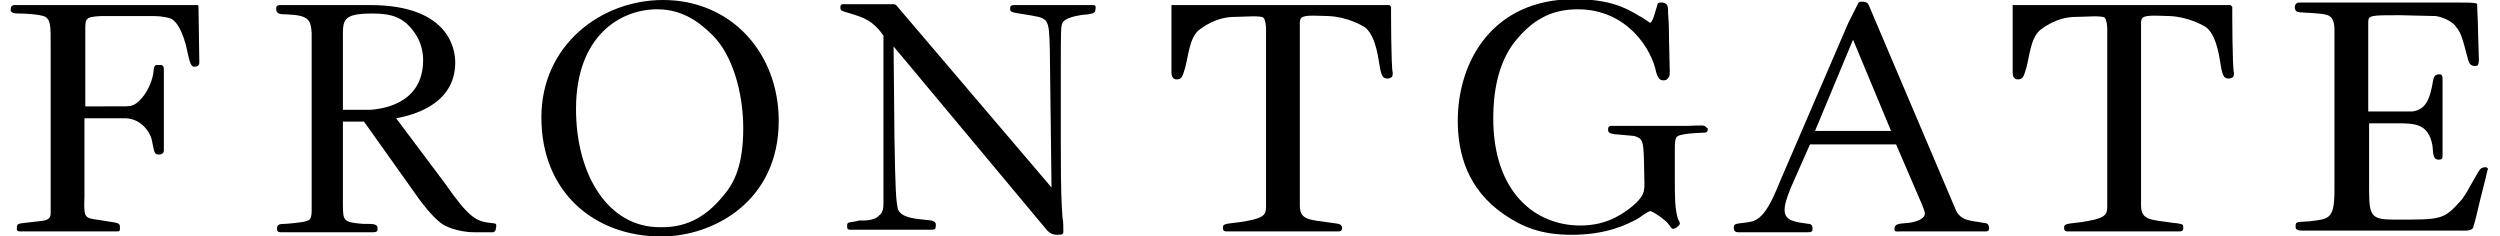
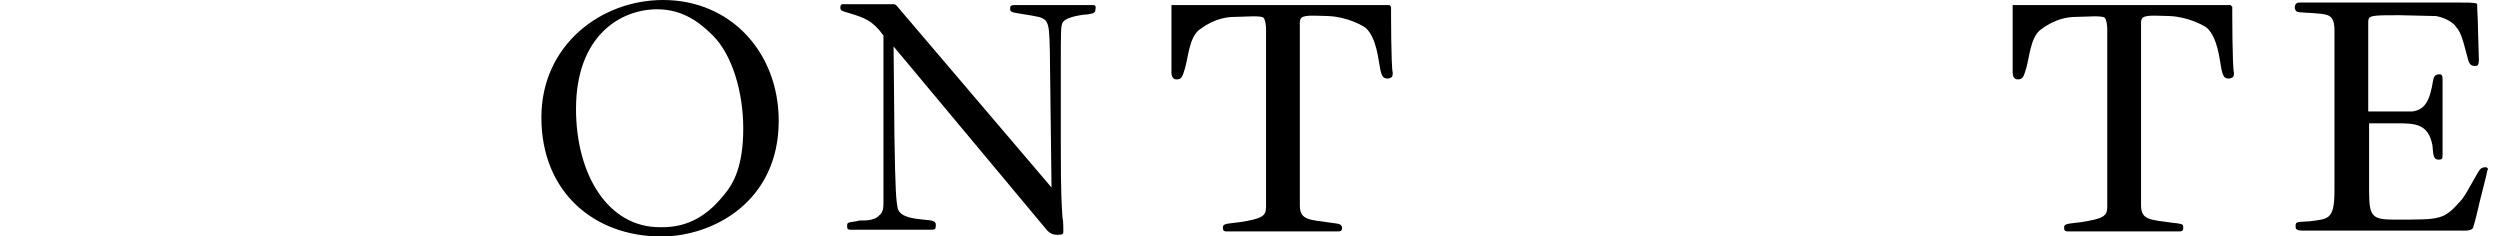
<svg xmlns="http://www.w3.org/2000/svg" version="1.1" id="Layer_1" x="0px" y="0px" viewBox="0 0 296 28" style="enable-background:new 0 0 296 28;" xml:space="preserve">
  <g>
-     <path d="M23.4,0.6c-1.1,0-2.7,0-4.4,0c-1.9,0-3.9,0-5.7,0c-1.8,0-3.5,0-4.6,0c-0.5,0-1.4,0-2.8,0c-1.3,0-2.7,0-2.9,0   c-0.5,0-1.2,0-1.4,0c0,0-0.3,0.1-0.3,0.3c-0.1,0.4,0,0.5,0.2,0.6c0.2,0.1,0.4,0.1,0.8,0.1c0.7,0,2.5,0.1,3.1,0.4C6,2.5,6,2.9,6,5.8   v19.4c0,1-0.7,0.9-2.3,1.1C2.1,26.5,2,26.4,2,27c0,0.1-0.1,0.4,0.4,0.4c0.2,0,1.6,0,2.8,0s2.4,0,2.9,0c1.3,0,2.2,0,2.3,0   c1,0,3.1,0,3.3,0c0.5,0,0.5,0,0.5-0.5c0-0.5-0.2-0.5-1.5-0.7c-2.7-0.5-2.8,0.1-2.7-3V14c0.3,0,0.4,0,1.2,0c1.7,0,3,0,3.7,0   c2,0.1,3,1.9,3.1,2.7c0.1,0.4,0.2,1.1,0.3,1.3c0.1,0.2,0.2,0.3,0.5,0.3c0.5,0,0.6-0.3,0.6-0.5c0-0.6,0-3.6,0-4.3c0-0.8,0-1.3,0-2.6   c0-0.3,0-2.3,0-2.7c0-0.6-0.4-0.5-0.5-0.5c-0.4,0-0.6-0.1-0.7,0.5c-0.1,1.9-1.5,4-2.6,4.3c-0.4,0.1,0.4,0.1-5.5,0.1V3.8   c0-1.6-0.1-1.8,1.9-1.9l0.5,0h5.7c0.9,0,2,0.2,2.2,0.4c0.3,0.2,1,0.8,1.6,3C22.4,7,22.5,7.9,23,7.9c0.3,0,0.6-0.1,0.6-0.5l-0.1-6.7   L23.4,0.6L23.4,0.6z" />
-     <path d="M58.1,26.4c-1.7-0.2-2.5-0.5-5.5-4.8L46.9,14c1.7-0.3,7-1.5,7-6.6c0-1.2-0.4-6.8-10.1-6.8c-0.6,0-2.3,0-3.3,0   c-0.7,0-1.3,0-2.2,0c-1.6,0-2.1,0-3,0c-0.7,0-1.6,0-2,0c-0.1,0-0.4,0-0.5,0.1c0,0-0.1,0.1-0.1,0.3c0,0.6,0.3,0.7,1.2,0.7   c2.6,0.1,2.9,0.6,3,2.2v21.1c0,1.1-0.4,1.1-0.7,1.2c-0.2,0.1-2.1,0.3-2.4,0.3c-0.8,0-1,0.1-1,0.6c0,0.2,0.1,0.3,0.1,0.3   c0.1,0.1,0.3,0.1,0.4,0.1c0.3,0,1.5,0,2.6,0c1.2,0,2.3,0,3,0c2.2,0,3.2,0,3.2,0c1,0,1.6,0,1.9,0c0.2,0,0.5,0,0.6-0.1   c0.1-0.1,0.1-0.1,0.1-0.4c0-0.1,0-0.3-0.3-0.4c-0.2-0.1-0.7-0.1-1.5-0.1c-2.2-0.2-2.3-0.3-2.3-2.3c0-0.3,0-0.7,0-1.1v-8.7h2.5   l6.4,9c0.2,0.3,1.7,2.3,2.7,3c0.3,0.3,1.9,1.1,4,1.1h0.2c0.5,0,1.8,0,2,0c0.2-0.1,0.3-0.2,0.3-0.4C58.9,26.3,58.6,26.5,58.1,26.4   L58.1,26.4z M50.1,7.1c0,5.4-5.2,5.8-6.2,5.9h-3.3V4.5c0-2.1-0.1-2.9,3.5-2.9c2.2,0,3.7,0.4,5,2.3C49.9,5,50.1,6.3,50.1,7.1   L50.1,7.1z" />
    <path d="M78.5,0c-7.3,0-14.4,5.3-14.4,13.9c0,8.9,6.3,14.1,14.2,14.1c6.1,0,13.9-4.1,13.9-13.7C92.2,6.3,86.6,0,78.5,0L78.5,0z    M78.4,26.9l-0.3,0c-6.1,0-9.9-6.2-9.9-14c0-8.7,5.3-11.8,9.6-11.8c2.9,0,4.9,1.4,6.6,3.1c2.3,2.3,3.6,6.7,3.6,11   c0,4.4-1.1,6.5-2.3,7.9C83.3,26.1,80.8,26.9,78.4,26.9L78.4,26.9z" />
    <path d="M129.3,0.6c-0.1,0-0.8,0-1.5,0c-0.7,0-1.2,0-2.6,0c-0.9,0-1.6,0-2.5,0c-0.9,0-2.3,0-2.5,0c-0.2,0-0.4,0-0.5,0.1   c-0.1,0.1-0.1,0.1-0.1,0.4c0,0.4,0.5,0.4,1.7,0.6c2.9,0.5,2.9,0.2,3,4.3l0.2,16.2L106.1,0.6l-0.2-0.1c-0.1,0-0.7,0-0.8,0   c-0.6,0-1.6,0-2,0c-0.1,0-0.7,0-1.4,0c-0.6,0-1.6,0-1.7,0c-0.2,0-0.5-0.1-0.5,0.4c0,0.4,0.2,0.4,1.2,0.7c1.6,0.5,2.6,0.8,3.9,2.6   v20c0,0.5-0.1,1-0.5,1.3c-0.6,0.7-2,0.6-2.3,0.6c-1.2,0.3-1.5,0.1-1.5,0.6c0,0.1,0,0.1,0,0.1c0,0.2,0,0.4,0.4,0.4c0.2,0,1.4,0,2,0   c0.6,0,1.1,0,2.2,0c1.5,0,2.5,0,3.2,0c0.8,0,1.8,0,2,0c0.6,0,0.7,0,0.7-0.6c0-0.6-0.9-0.5-1.5-0.6c-0.8-0.1-2.7-0.2-3-1.3   c-0.2-0.9-0.3-2.1-0.4-8.6l-0.1-10.6L124,27.3c0.3,0.3,0.6,0.5,1.2,0.5l0,0c0.7,0,0.7-0.1,0.7-0.5c0-0.3,0-1.2-0.1-1.5   c-0.1-1.7-0.2-2.4-0.2-8.8V8.2c0-4.5,0-5.1,0.2-5.5c0.4-0.8,2.8-1,3-1c0.7-0.1,0.9-0.2,0.9-0.6C129.8,0.6,129.6,0.6,129.3,0.6   L129.3,0.6z" />
-     <path d="M201.8,14.9c-0.2-0.1-1.5,0-1.9,0c-0.1,0-0.4,0-0.5,0c-1,0-2.9,0-3.5,0c-0.1,0-1.3,0-1.4,0c-0.9,0-1.9,0-2.6,0c0,0-1,0-1,0   c-0.2,0-0.3,0-0.4,0.1c-0.1,0.1-0.1,0.2-0.1,0.4c0,0.3,0.2,0.4,0.8,0.5c0.3,0,2.2,0.2,2.3,0.2c1.2,0.4,1.1,0.5,1.2,5.6   c0,0.9,0,1.5-1.4,2.7c-1.7,1.4-3.6,2.3-6.2,2.3c-5.3,0-10.3-3.9-10.3-12.7c0-2.9,0.5-6.4,2.5-9c2-2.5,4.2-3.9,7.5-3.9   c5.9,0,8.8,4.8,9.3,7.5c0.2,0.6,0.4,1,1,0.9c0.2,0,0.4-0.2,0.5-0.4c0.1-0.2,0.1-0.2,0.1-0.7c0-0.6-0.1-3.5-0.1-4.8   c0-0.9-0.1-1.9-0.1-2.1c0-0.5,0-0.8-0.2-1c-0.2-0.2-0.4-0.2-0.7-0.2c-0.3,0-0.4,0.2-0.4,0.4l-0.4,1.3c0,0.1-0.3,0.7-0.4,0.7   c-0.1,0-1-0.7-1.3-0.8c-1.6-1-3.6-2-7.7-2c-9.7,0-13.8,7.4-13.8,14.4c0,3.8,1.1,8.1,5.5,11.1c2.2,1.5,4.4,2.4,8,2.4h0   c4.1,0,6.5-1.2,7.8-1.9c0.2-0.1,1.2-0.9,1.5-0.9c0.2,0,1,0.5,1.6,1c0.7,0.5,0.8,1.1,1.1,1.1c0.2,0,0.7-0.3,0.8-0.6   c0-0.1-0.1-0.4-0.2-0.5c-0.4-1.2-0.4-2.6-0.4-4.8l0-2.3c0-0.4,0-0.8,0-1.1c0-1.7,0.1-1.7,1.1-1.9c0.4-0.1,2.1-0.2,2.4-0.2   c0.1,0,0.2,0,0.3-0.1c0.1-0.1,0.1-0.2,0.1-0.3v-0.1C202,15.1,202,15,201.8,14.9L201.8,14.9z M196.2,0.8L196.2,0.8L196.2,0.8   L196.2,0.8L196.2,0.8z" />
-     <path d="M234.9,26.4c-1.3-0.3-2.8-0.1-3.4-1.7l-10.2-24c-0.1-0.3-0.3-0.5-0.8-0.5c-0.2,0-0.4,0-0.5,0.2c-0.1,0.2-1,2-1.2,2.4   l-8.1,18.8c-1.9,4.8-2.9,4.6-4.4,4.8c-0.8,0.1-1.1,0.1-1,0.7c0,0,0,0.4,0.5,0.4c0.2,0,2,0,2.4,0c0.5,0,0.7,0,1.2,0   c0.2,0,0.9,0,1.8,0c1,0,2.4,0,2.8,0c0.3,0,0.4,0,0.5-0.1c0.1-0.1,0.1-0.1,0.1-0.3c0-0.2,0-0.6-0.5-0.6c-1.4-0.2-2.8-0.3-2.8-1.6   c0-0.7,0.2-1.3,0.7-2.6l2.3-5.2h10.2l3.1,7.2c0.3,0.8,0.3,0.8,0.3,1c0,0.8-1.7,1.1-2.1,1.1c-0.7,0.1-1.5,0-1.5,0.7   c0,0.4,0.3,0.3,0.7,0.3c0.1,0,1.1,0,1.8,0c0.8,0,2.1,0,3.9,0c0.9,0,1.5,0,2.2,0c0.6,0,2.1,0,2.2,0c0.4,0,0.4-0.2,0.4-0.4   C235.5,26.5,235.2,26.4,234.9,26.4L234.9,26.4z M223.9,15.5h-9l4.5-10.8L223.9,15.5L223.9,15.5z" />
    <path d="M294.3,19.8c-0.3,0-0.5,0.1-0.6,0.2c-0.3,0.2-1.5,2.7-2.2,3.6c-2.2,2.5-2.4,2.4-8.1,2.4c-3,0-2.9-0.6-2.9-4.7v-6.7   c0.6,0-0.2,0,3.2,0c2.2,0,3.8,0,4.3,2.6c0.1,1.1,0.1,1.7,0.7,1.7c0.2,0,0.3,0,0.4-0.1c0.1-0.1,0.1-0.2,0.1-0.5c0-0.5,0-3.2,0-3.8   c0-0.8,0-0.9,0-2.4c0-0.6,0-2.2,0-2.6c0-0.2,0-0.5-0.1-0.6c-0.1-0.1-0.1-0.1-0.3-0.1c-0.4,0-0.6,0.2-0.7,0.6   c-0.4,2.6-1,3.6-2.5,3.8c-0.4,0-0.3,0-1.1,0c-0.8,0-1.8,0-4.1,0V2.6c0-0.4,0.1-0.6,0.6-0.7c0.6-0.1,1.3-0.1,3.1-0.1l4.3,0.1   c1.3,0.2,2.3,1,2.4,1.3c0.4,0.4,0.7,1,1.3,3.4c0.2,0.8,0.3,1.3,1.1,1.2c0.3,0,0.3-0.6,0.3-0.7c0-0.8-0.1-2.6-0.1-3.4   c0-1.1-0.1-2.4-0.1-3.1l0-0.1l-0.1-0.1c-0.6-0.1-0.8-0.1-2.2-0.1h-6.7c-1,0-2.4,0-3.6,0c-1,0-1.7,0-2,0c-1.3,0-2,0-3.2,0   c-0.9,0-2.6,0-3.1,0c-0.2,0-0.4,0-0.5,0.1c-0.1,0.1-0.2,0.2-0.2,0.5c0,0.2,0.1,0.4,0.3,0.5c0.2,0.1,1.6,0.1,2.4,0.2   c1.3,0.1,2,0.2,2,2v19c0,3.5-0.8,3.3-2.9,3.6c-1.4,0.1-1.7,0-1.7,0.5c0,0.3,0,0.4,0.2,0.5c0.1,0.1,0.4,0.1,0.6,0.1   c0.3,0,1.8,0,2.5,0c0.7,0,1.5,0,1.8,0c0.6,0,1.7,0,2.9,0c1.3,0,2.5,0,3.3,0h8c0.7,0,1.4,0.1,1.7-0.3c0.1-0.2,0.7-2.6,0.7-2.7   c0-0.1,1-3.9,1-4.1C294.7,19.9,294.4,19.8,294.3,19.8L294.3,19.8z" />
    <path d="M264.3,0.8l-0.1-0.1l-0.1-0.1c-0.6,0-1,0-2.6,0c-3.9,0-6.3,0-7.8,0c-1.4,0-1.9,0-2.4,0c-0.6,0-1.2,0-2.8,0   c-1.6,0-3.7,0-7.4,0c-1.6,0-2,0-2.8,0l0,0l0,0.1l0,0.6c0,0.8,0,6.6,0,7.3c0,0.3,0.1,0.8,0.6,0.8c0.6,0,0.7-0.3,1-1.3   c0.4-1.4,0.5-3.5,1.6-4.5c0.4-0.3,2-1.6,4.3-1.6c1,0,3.1-0.2,3.4,0.1c0.2,0.2,0.3,0.9,0.3,1.3l0,0.9l0,20.2c0,1.1-0.5,1.4-3.1,1.8   c-1.3,0.2-2.1,0.1-2,0.7c0,0.2,0,0.2,0.1,0.3c0.1,0.1,0.2,0.1,0.4,0.1c0.2,0,2.4,0,3.5,0c1.3,0,2.4,0,3.4,0c1.9,0,2.3,0,3.1,0   c0.8,0,2.2,0,2.3,0h0.8c0.1,0,0.3,0,0.4-0.1c0.1-0.1,0,0,0.1-0.2c0-0.3,0-0.4-0.1-0.5c-0.1-0.1-0.8-0.2-1-0.2   c-2.8-0.4-3.9-0.3-3.9-2.1l0-20.9c0-0.2,0-0.5,0-0.7c0-0.5,0.2-0.6,0.2-0.6c0.4-0.4,2.2-0.2,3.2-0.2c2.2,0.1,4,1.1,4.4,1.4   c1.3,1.2,1.5,3.8,1.7,4.8c0.2,1,0.4,1.2,0.9,1.2c0.2,0,0.4-0.1,0.5-0.2c0.1-0.1,0.1-0.4,0.1-0.5C264.3,7.9,264.3,1.6,264.3,0.8   L264.3,0.8z" />
    <path d="M164.7,0.8l-0.1-0.1l-0.1-0.1c-0.6,0-1.1,0-2.6,0c-3.9,0-6.3,0-7.8,0c-1.4,0-1.9,0-2.4,0c-0.6,0-1.2,0-2.8,0   c-1.6,0-3.7,0-7.4,0c-1.6,0-2,0-2.8,0l0,0l0,0.1l0,0.6c0,0.8,0,6.6,0,7.3c0,0.3,0.1,0.8,0.6,0.8c0.6,0,0.7-0.3,1-1.3   c0.4-1.4,0.5-3.5,1.6-4.5c0.4-0.3,2-1.6,4.3-1.6c1,0,3.1-0.2,3.4,0.1c0.2,0.2,0.3,0.9,0.3,1.3l0,0.9l0,20.2c0,1.1-0.5,1.4-3.1,1.8   c-1.3,0.2-2.1,0.1-2,0.7c0,0.2,0,0.2,0.1,0.3c0.1,0.1,0.2,0.1,0.4,0.1c0.2,0,2.4,0,3.5,0c1.3,0,2.4,0,3.4,0c1.9,0,2.3,0,3.1,0   c0.8,0,2.2,0,2.3,0h0.8c0.1,0,0.3,0,0.4-0.1c0.1-0.1,0,0,0.1-0.2c0-0.3,0-0.3-0.2-0.5c-0.1-0.1-0.8-0.2-0.9-0.2   c-2.8-0.4-3.9-0.3-3.9-2.1l0-20.9c0-0.2,0-0.5,0-0.7c0-0.5,0.2-0.6,0.2-0.6c0.4-0.4,2.2-0.2,3.2-0.2c2.2,0.1,4,1.1,4.4,1.4   c1.3,1.2,1.5,3.8,1.7,4.8c0.2,1,0.4,1.2,0.9,1.2c0.2,0,0.4-0.1,0.5-0.2c0.1-0.1,0.1-0.4,0.1-0.5C164.7,7.9,164.7,1.6,164.7,0.8   L164.7,0.8z" />
  </g>
</svg>